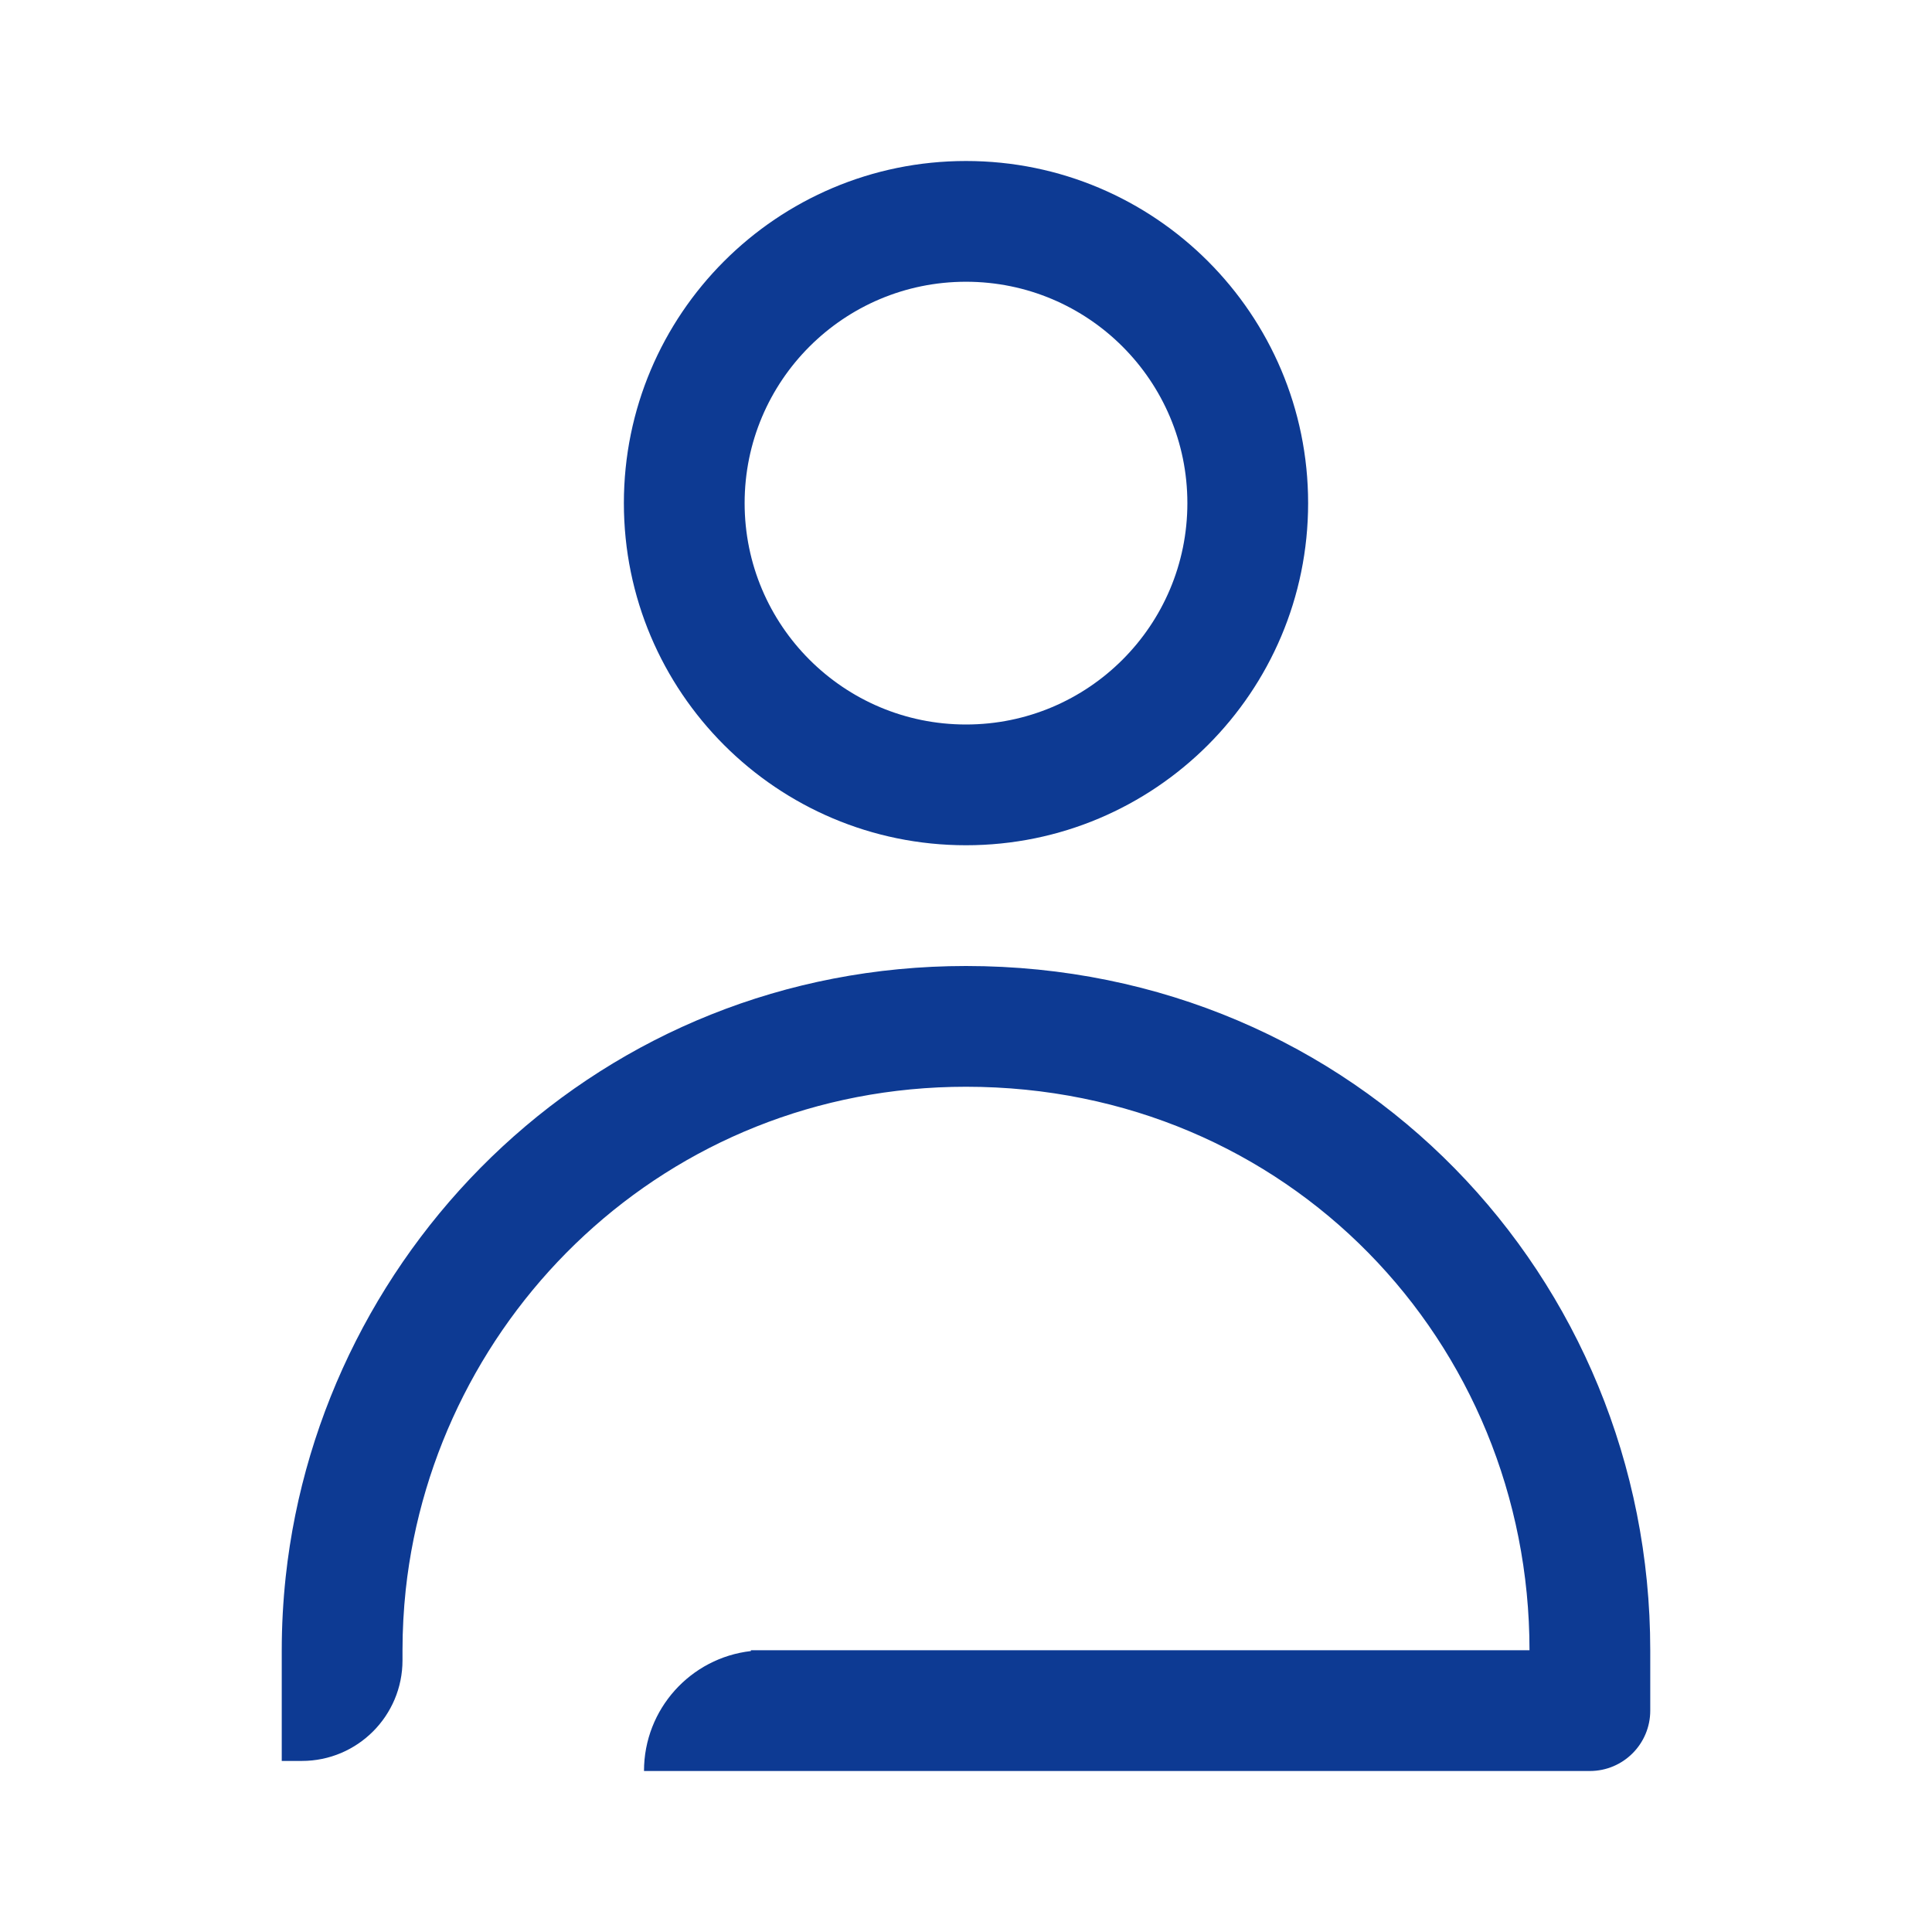
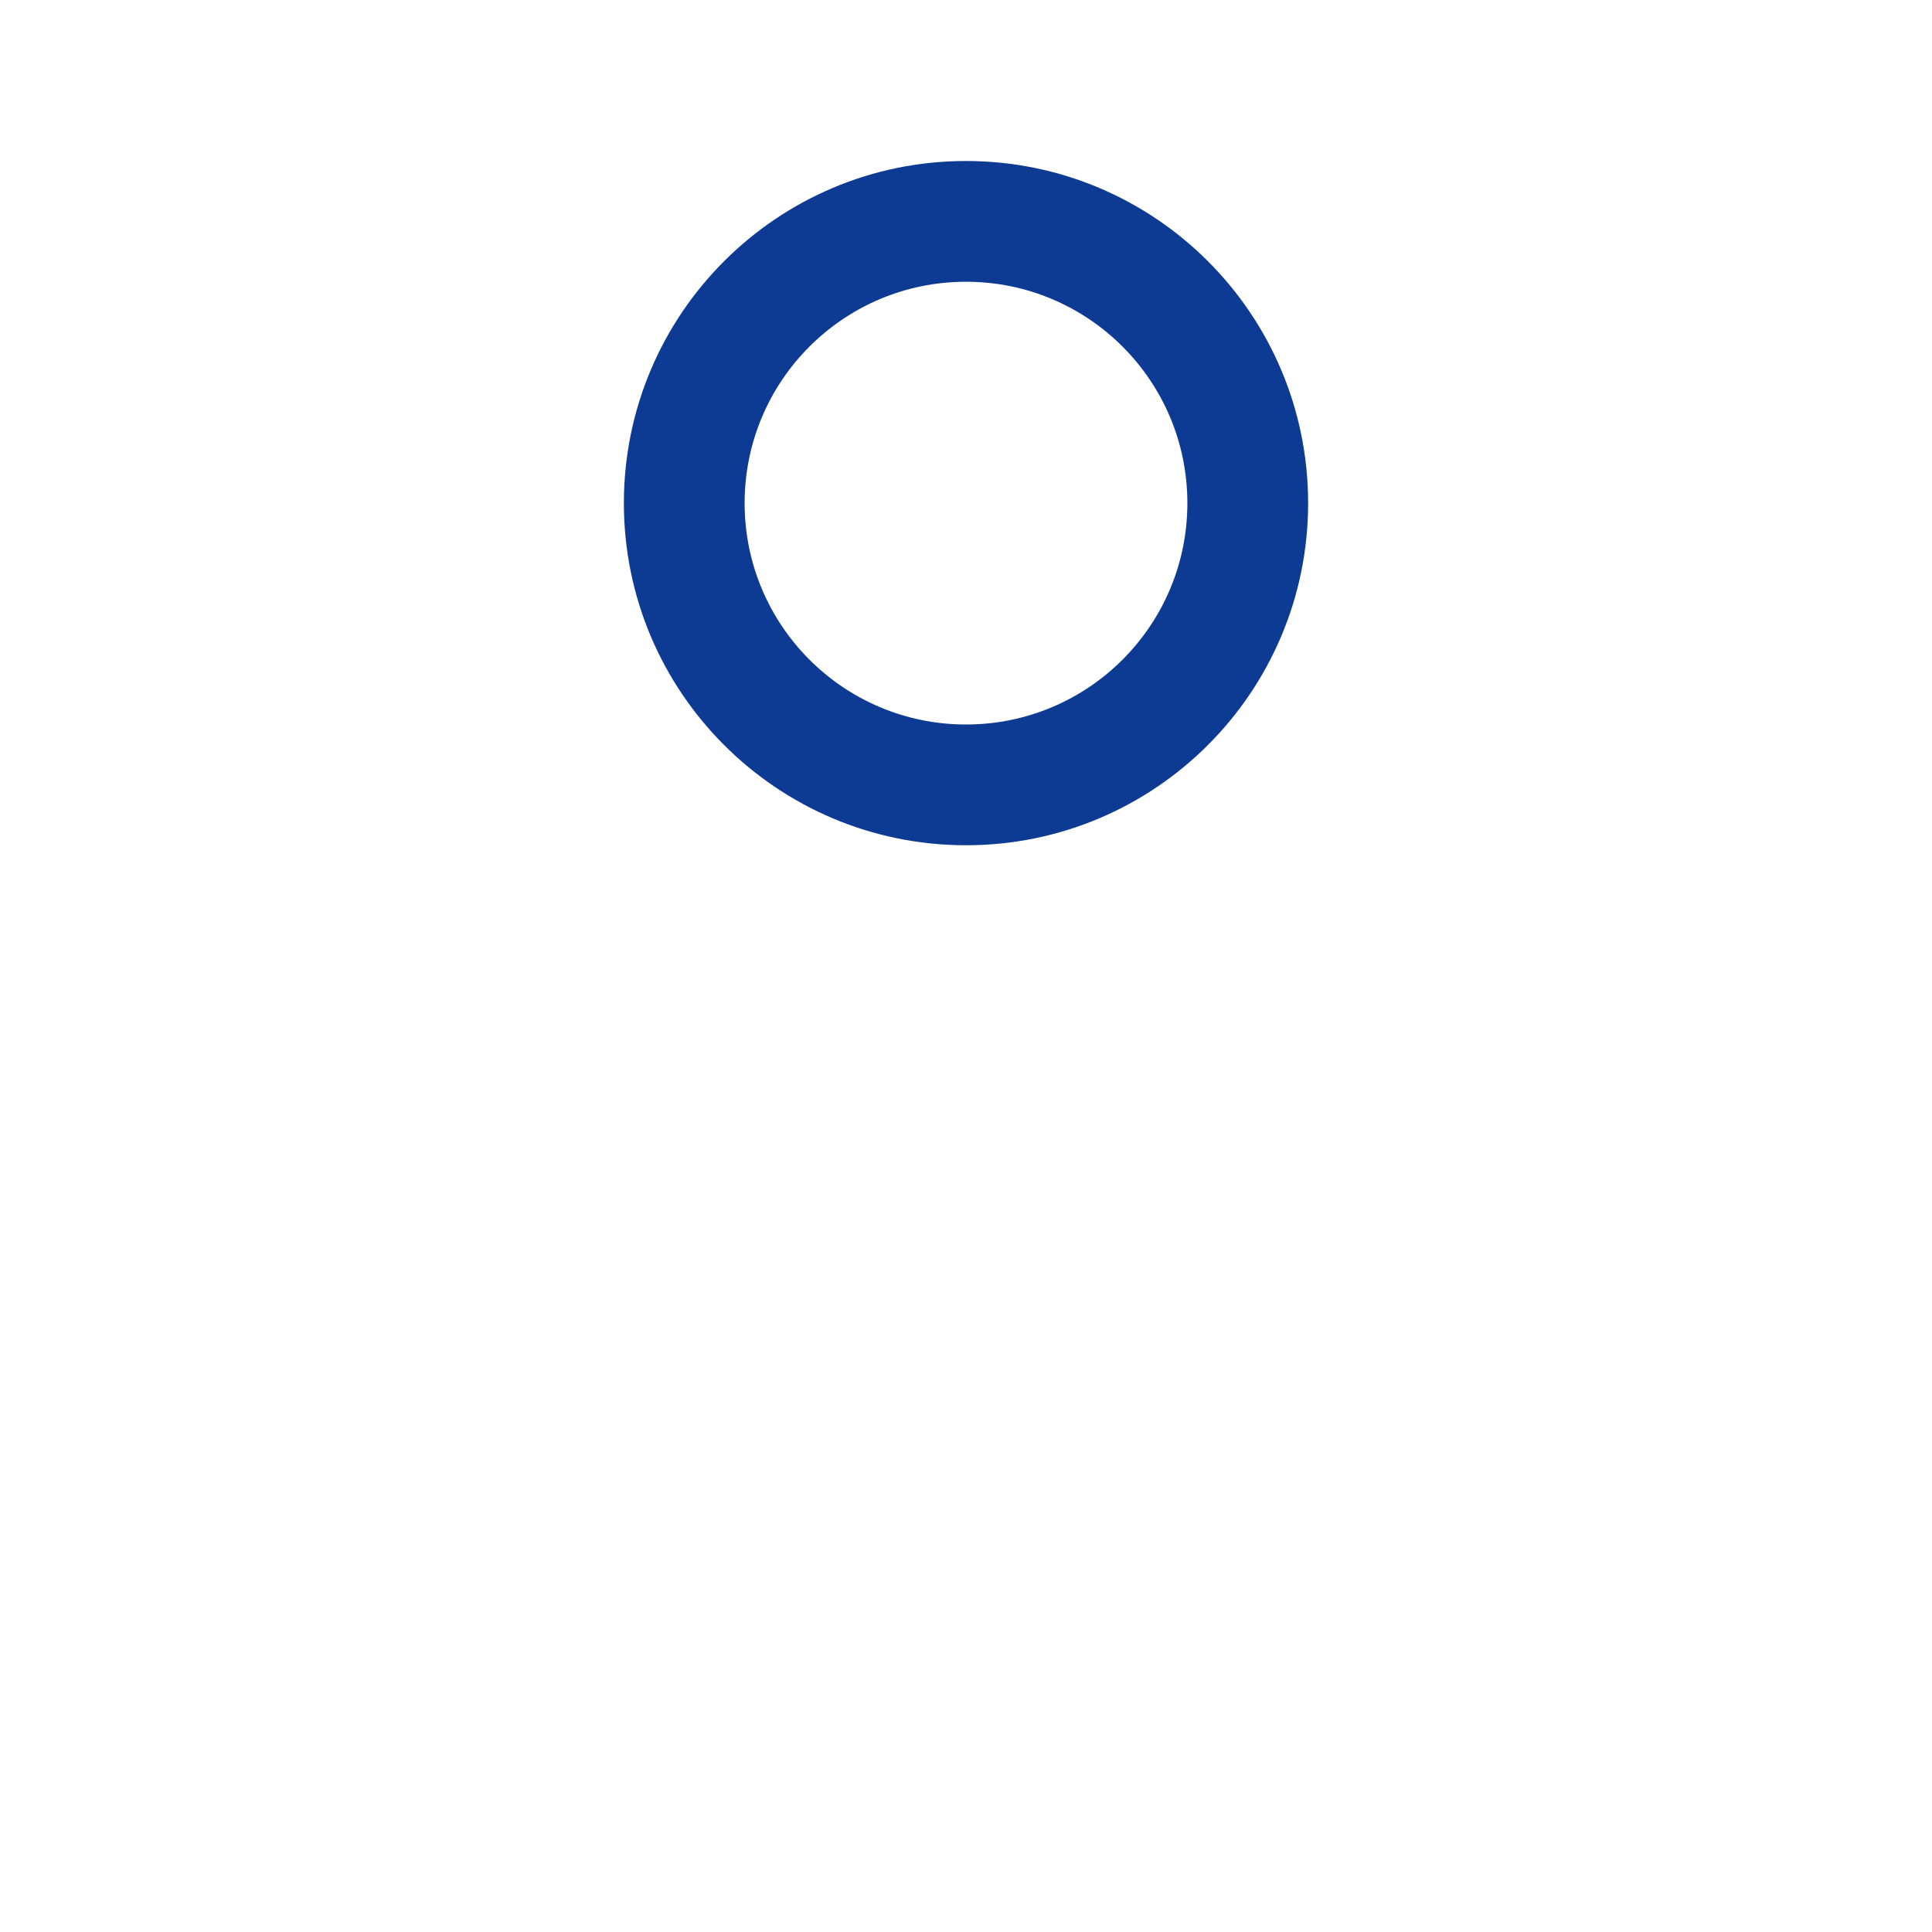
<svg xmlns="http://www.w3.org/2000/svg" width="24" height="24" viewBox="0 0 24 24" fill="none">
  <g id="Icon Right">
    <g id="Icon">
      <path fill-rule="evenodd" clip-rule="evenodd" d="M7.75 6.25C7.75 3.903 9.653 2 12 2C14.347 2 16.25 3.903 16.25 6.25C16.25 8.597 14.347 10.5 12 10.5C9.653 10.5 7.75 8.597 7.75 6.25ZM12 3.5C10.481 3.5 9.25 4.731 9.25 6.25C9.25 7.769 10.481 9 12 9C13.519 9 14.75 7.769 14.75 6.25C14.75 4.731 13.519 3.5 12 3.5Z" fill="#0D3A93" />
-       <path d="M12 13.5C8.274 13.5 5.411 16.333 5.04 19.75C5.014 19.997 5 20.248 5 20.5V20.625C5 21.315 4.44 21.875 3.75 21.875H3.5V20.5C3.5 20.193 3.517 19.889 3.549 19.589C3.997 15.451 7.467 12 12 12C16.855 12 20.5 15.871 20.5 20.5V21.25C20.5 21.664 20.164 22 19.75 22H8C8 21.23 8.58 20.595 9.328 20.51V20.5H19C19 16.674 16.002 13.5 12 13.5Z" fill="#0D3A93" />
    </g>
  </g>
</svg>